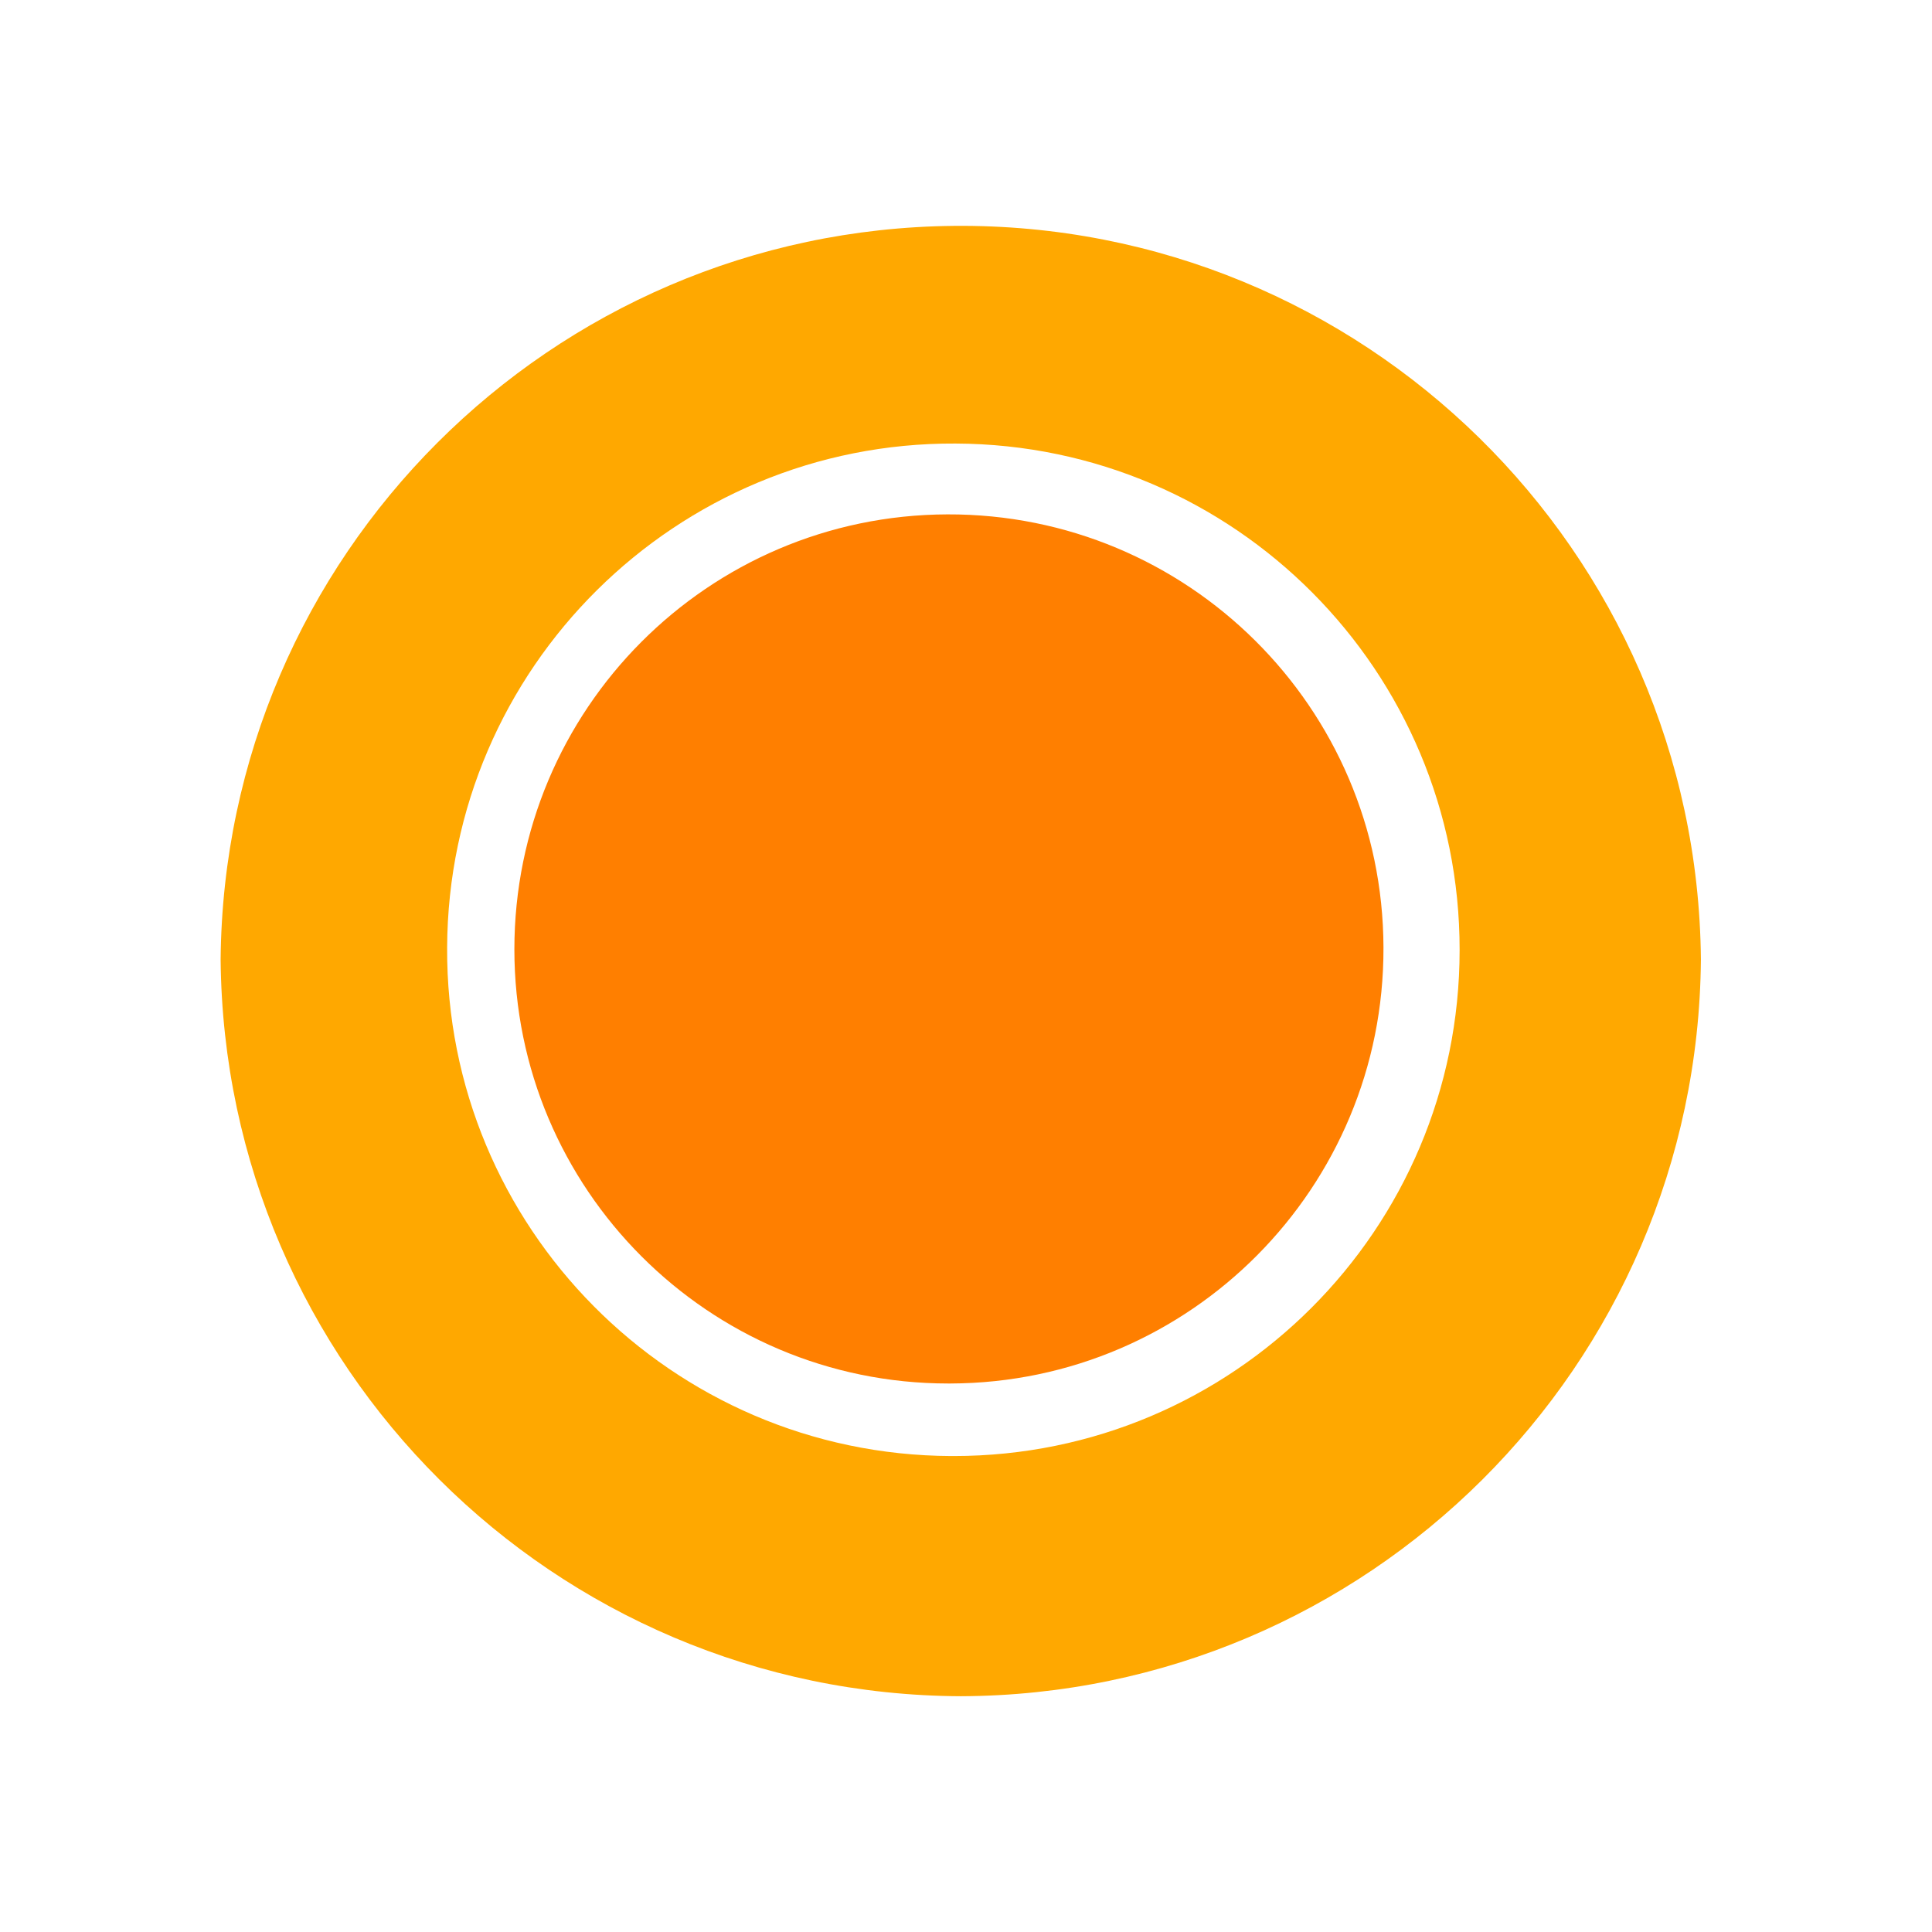
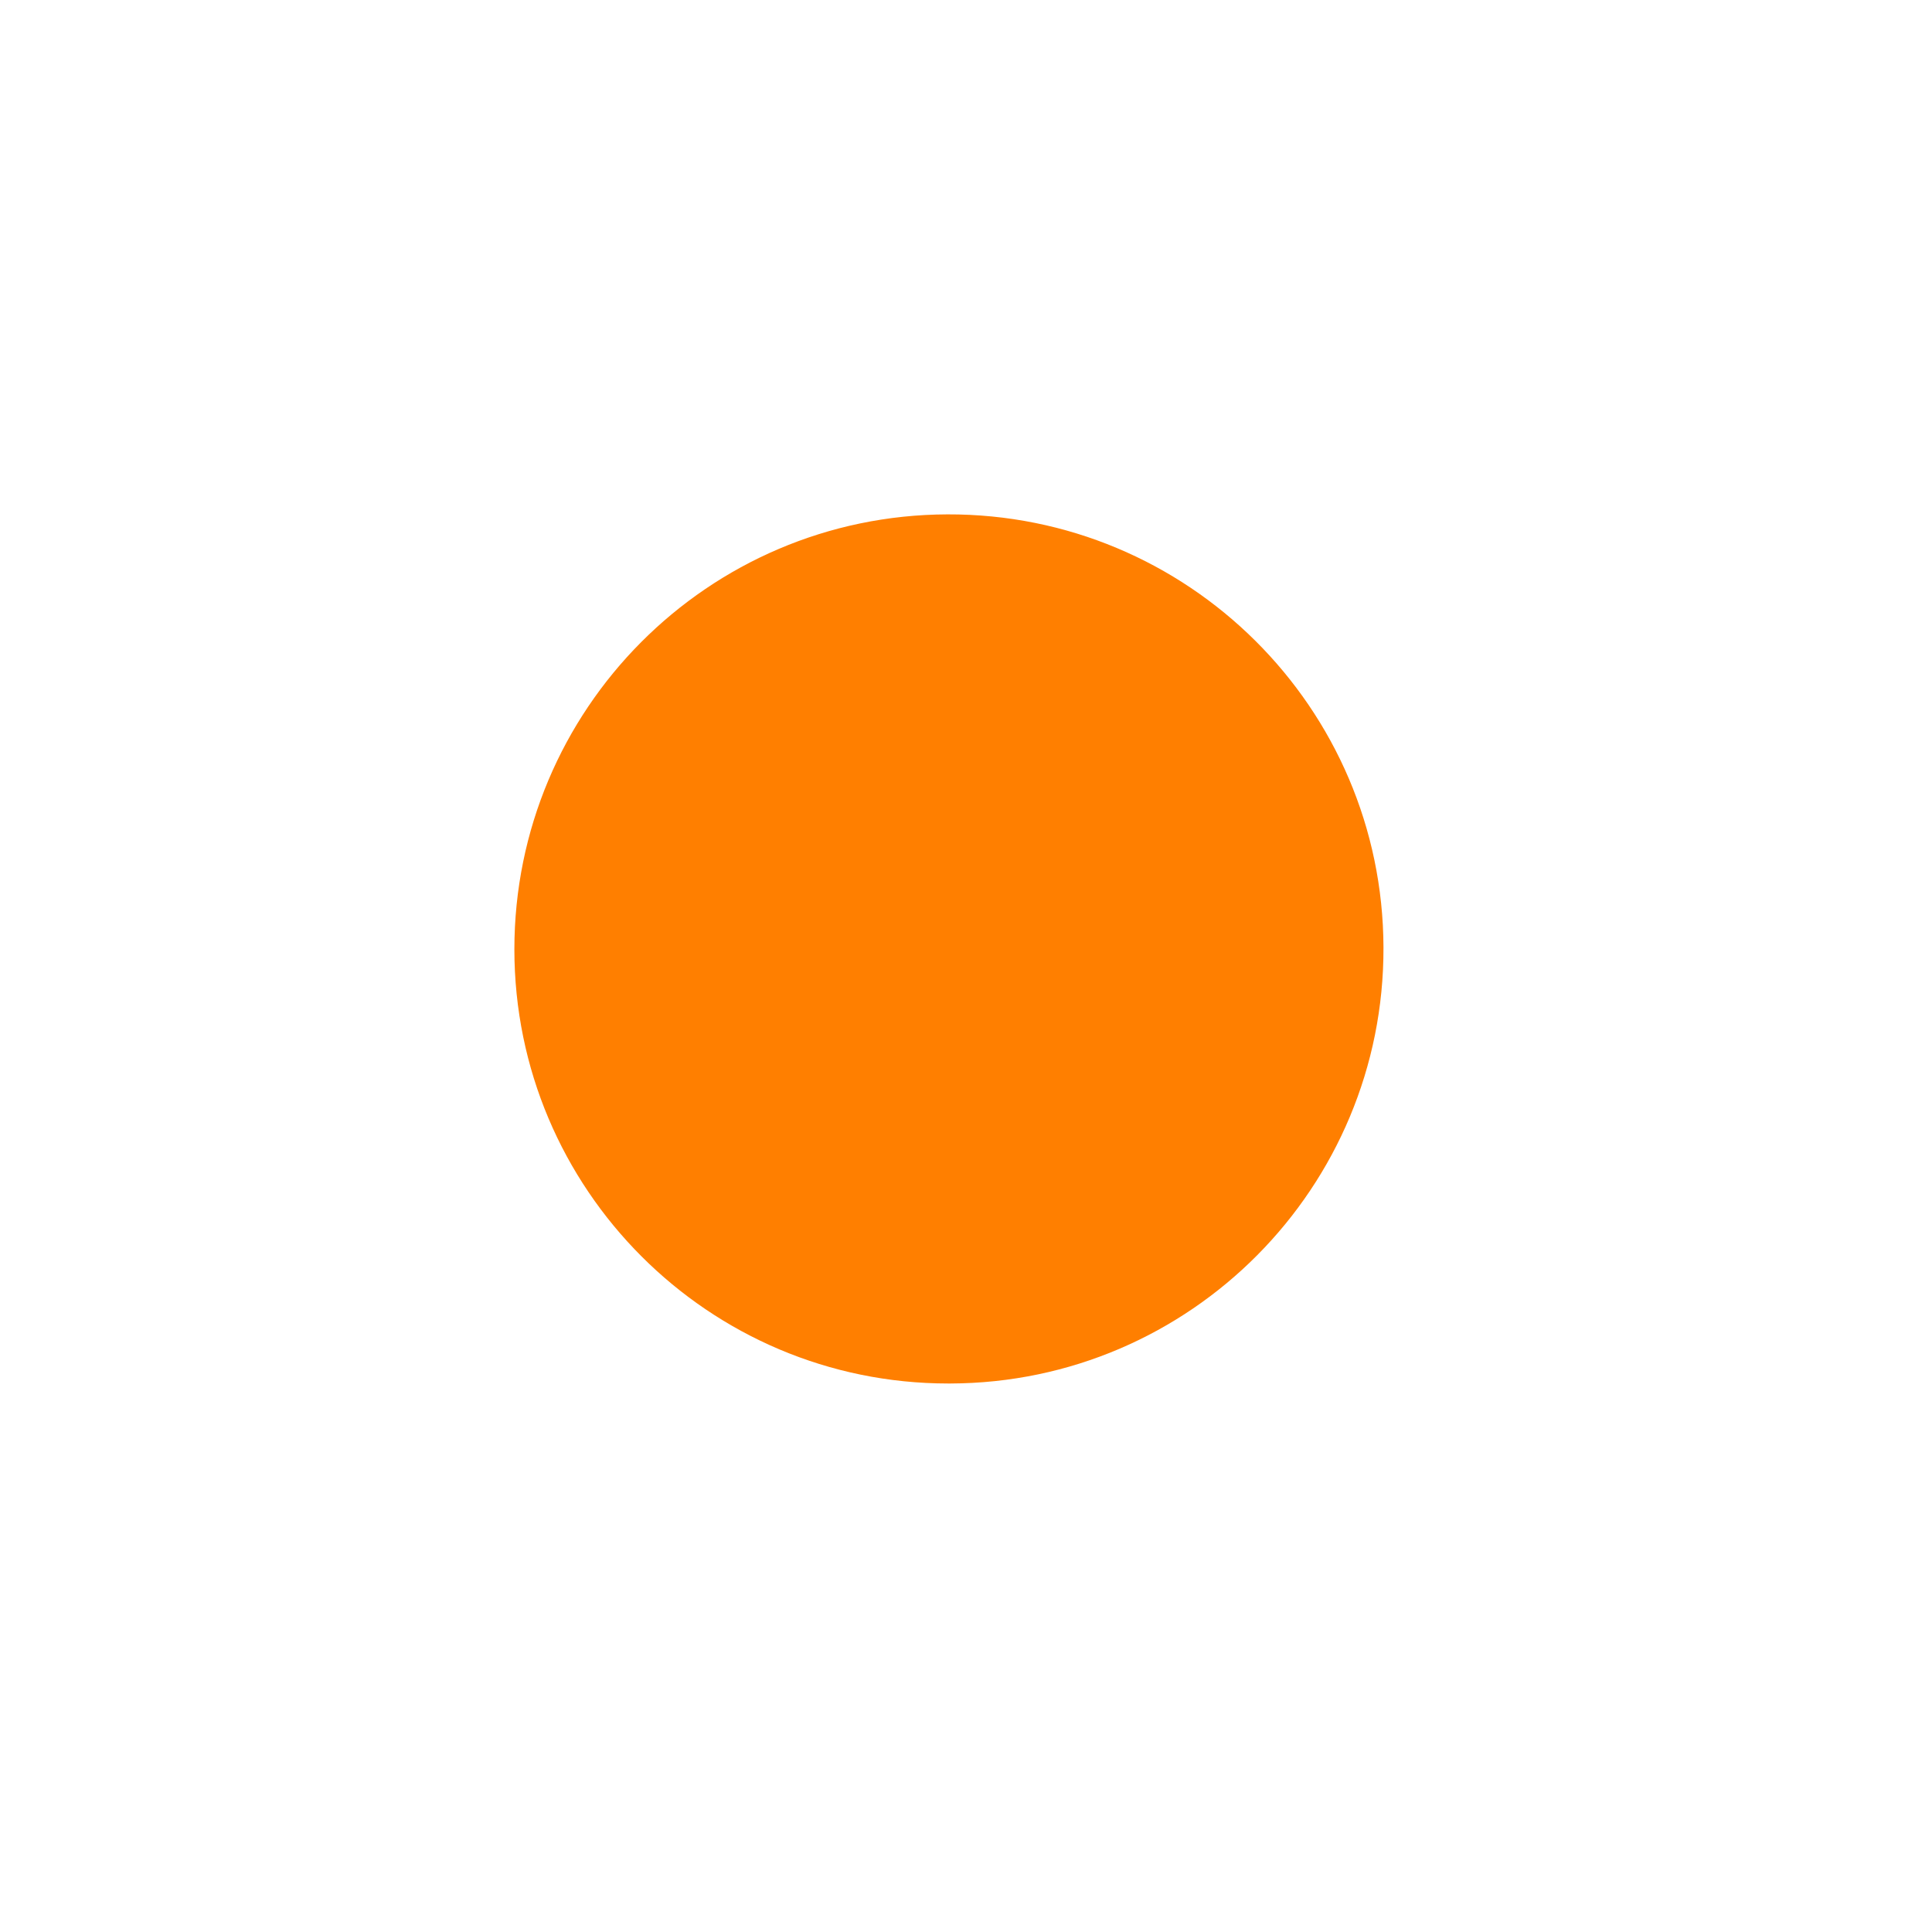
<svg xmlns="http://www.w3.org/2000/svg" fill="none" height="100%" overflow="visible" preserveAspectRatio="none" style="display: block;" viewBox="0 0 83 83" width="100%">
  <g id="Live">
-     <path d="M40.989 9.704C23.654 9.863 9.636 23.881 9.478 41.216C9.636 58.694 23.797 72.791 41.275 72.871C58.753 72.807 72.93 58.694 73.072 41.216C72.914 23.659 58.547 9.546 40.989 9.704ZM40.973 62.552H40.862C28.845 62.504 19.145 52.709 19.209 40.708C19.257 28.691 29.051 18.991 41.053 19.055C53.038 19.102 62.722 28.834 62.706 40.819C62.706 52.821 52.975 62.552 40.973 62.552Z" fill="#FFA800" id="Vector" />
    <path d="M59.435 40.703C59.467 51.006 51.149 59.404 40.83 59.436H40.735C30.448 59.436 22.098 51.086 22.098 40.783C22.098 30.48 30.416 22.13 40.703 22.098C51.022 22.066 59.404 30.401 59.435 40.703Z" fill="#FF7F00" id="Vector_2" />
  </g>
</svg>